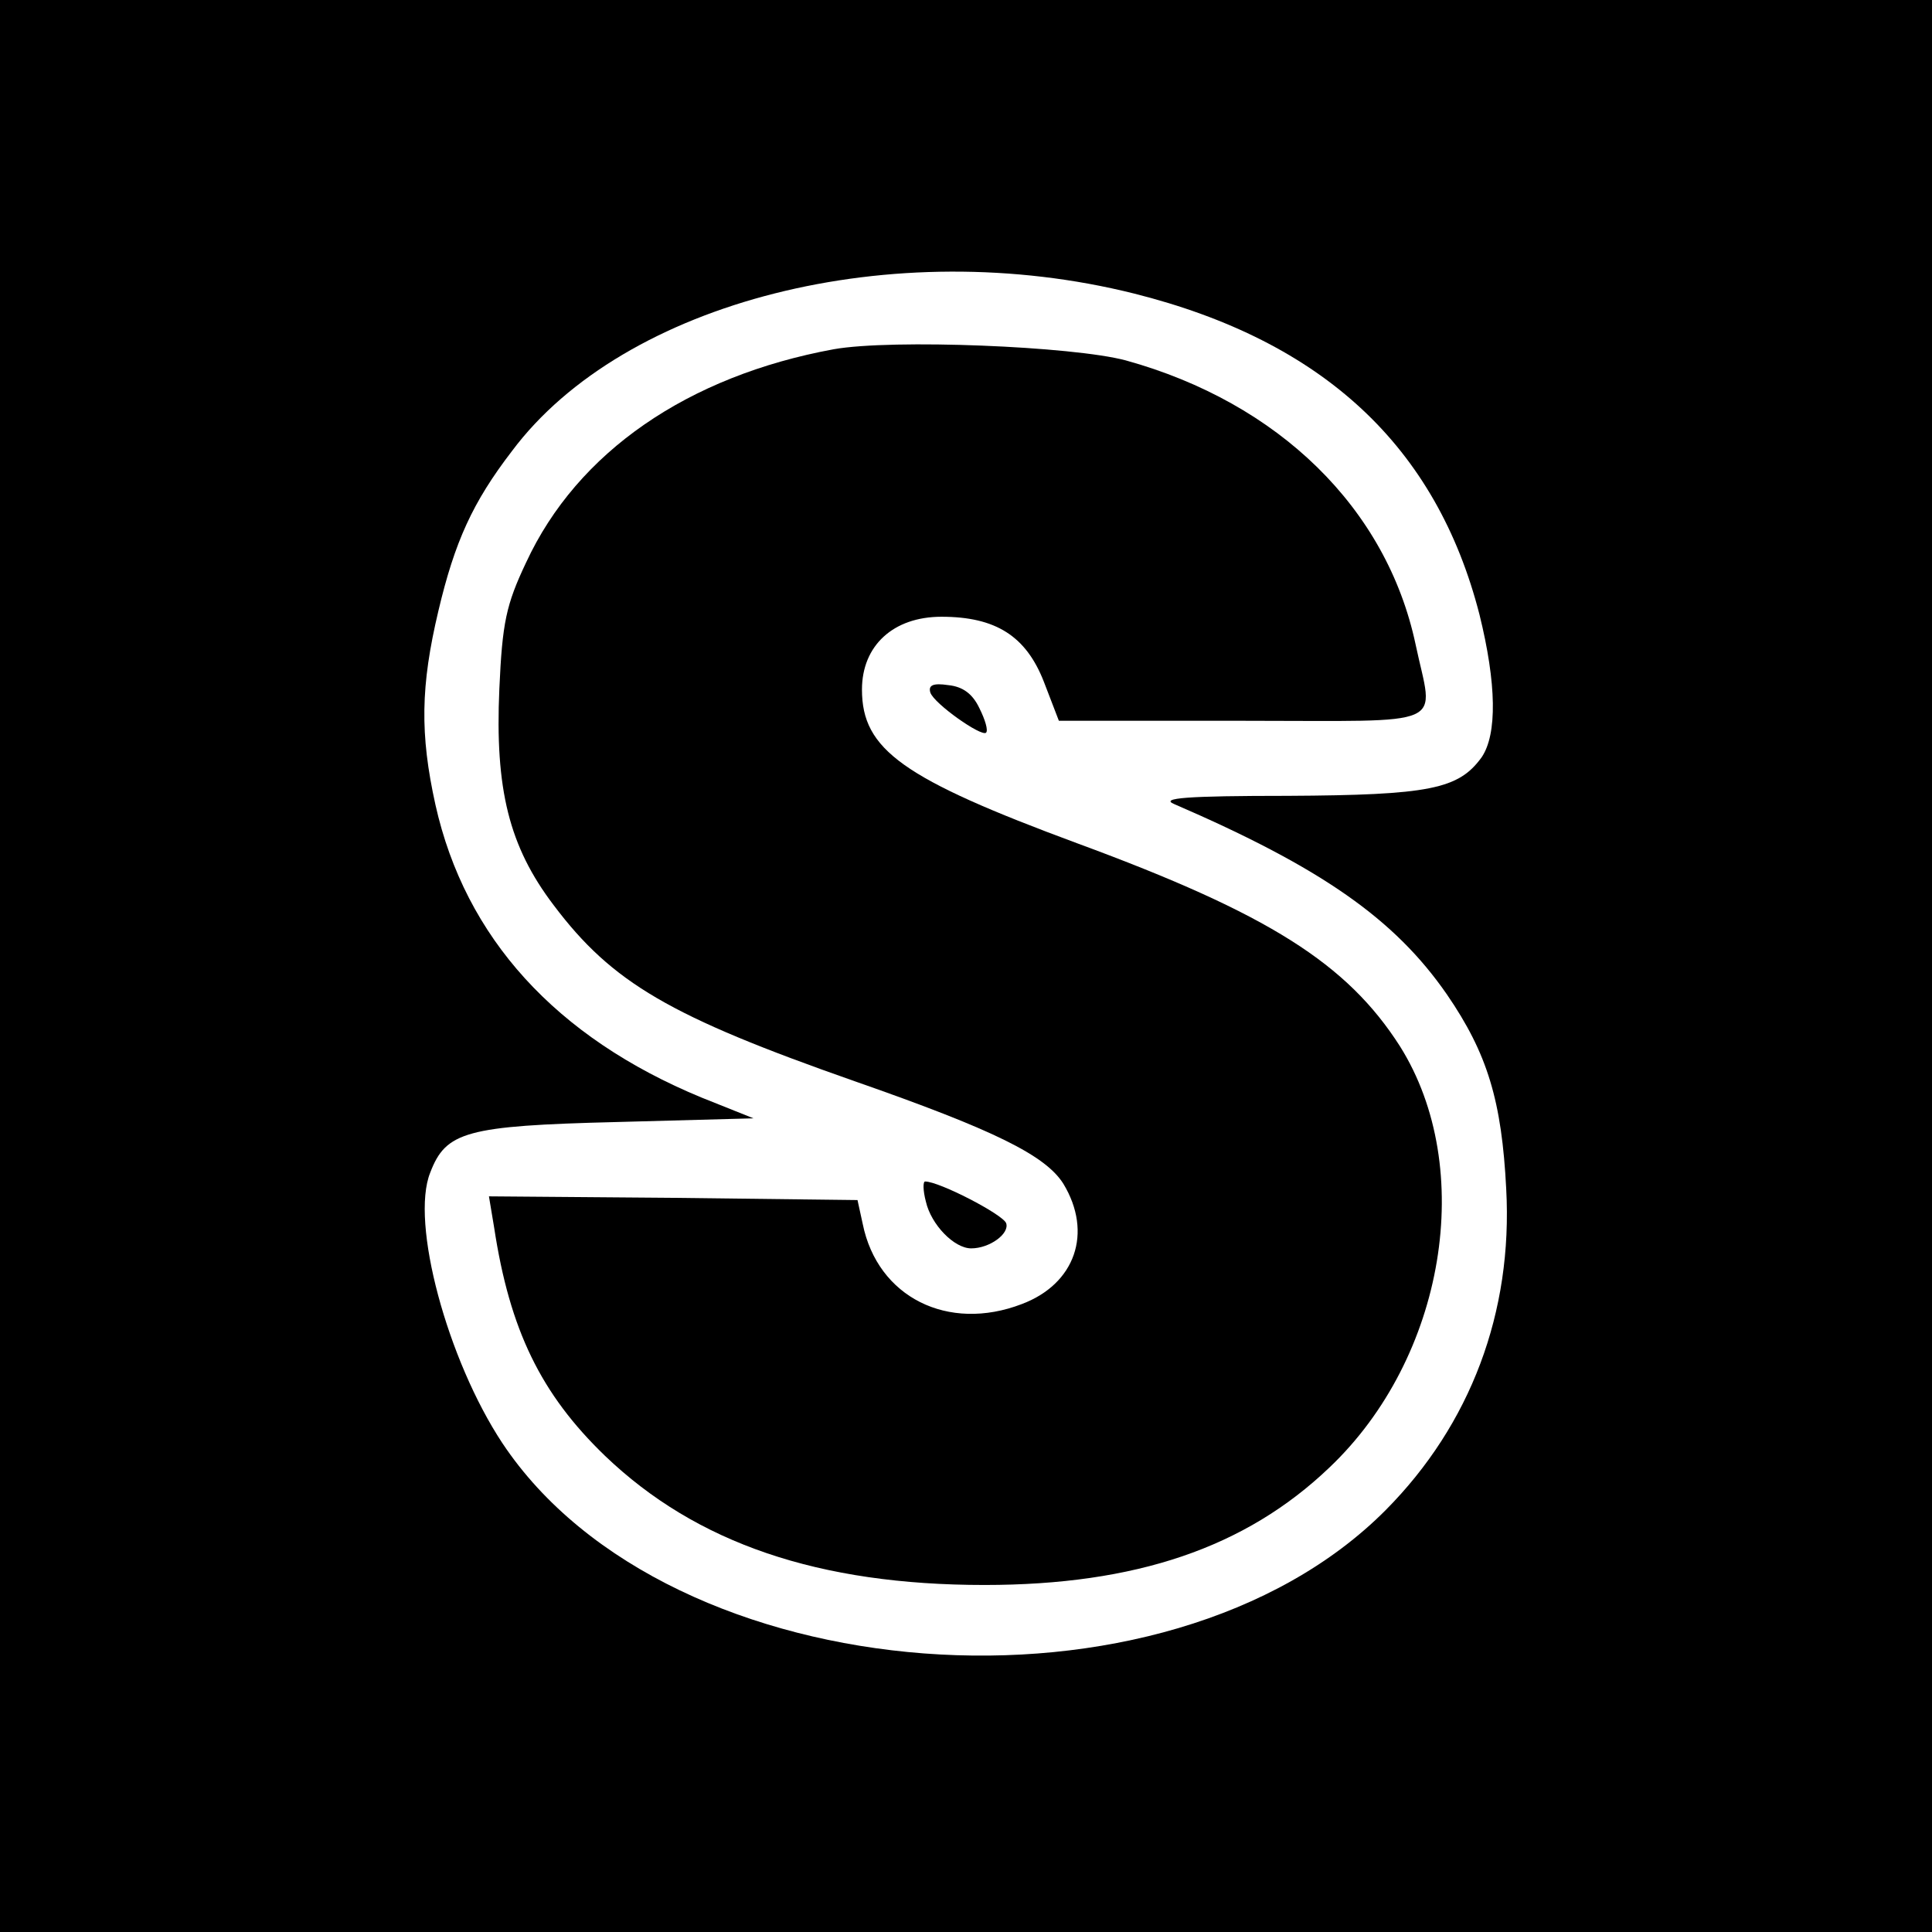
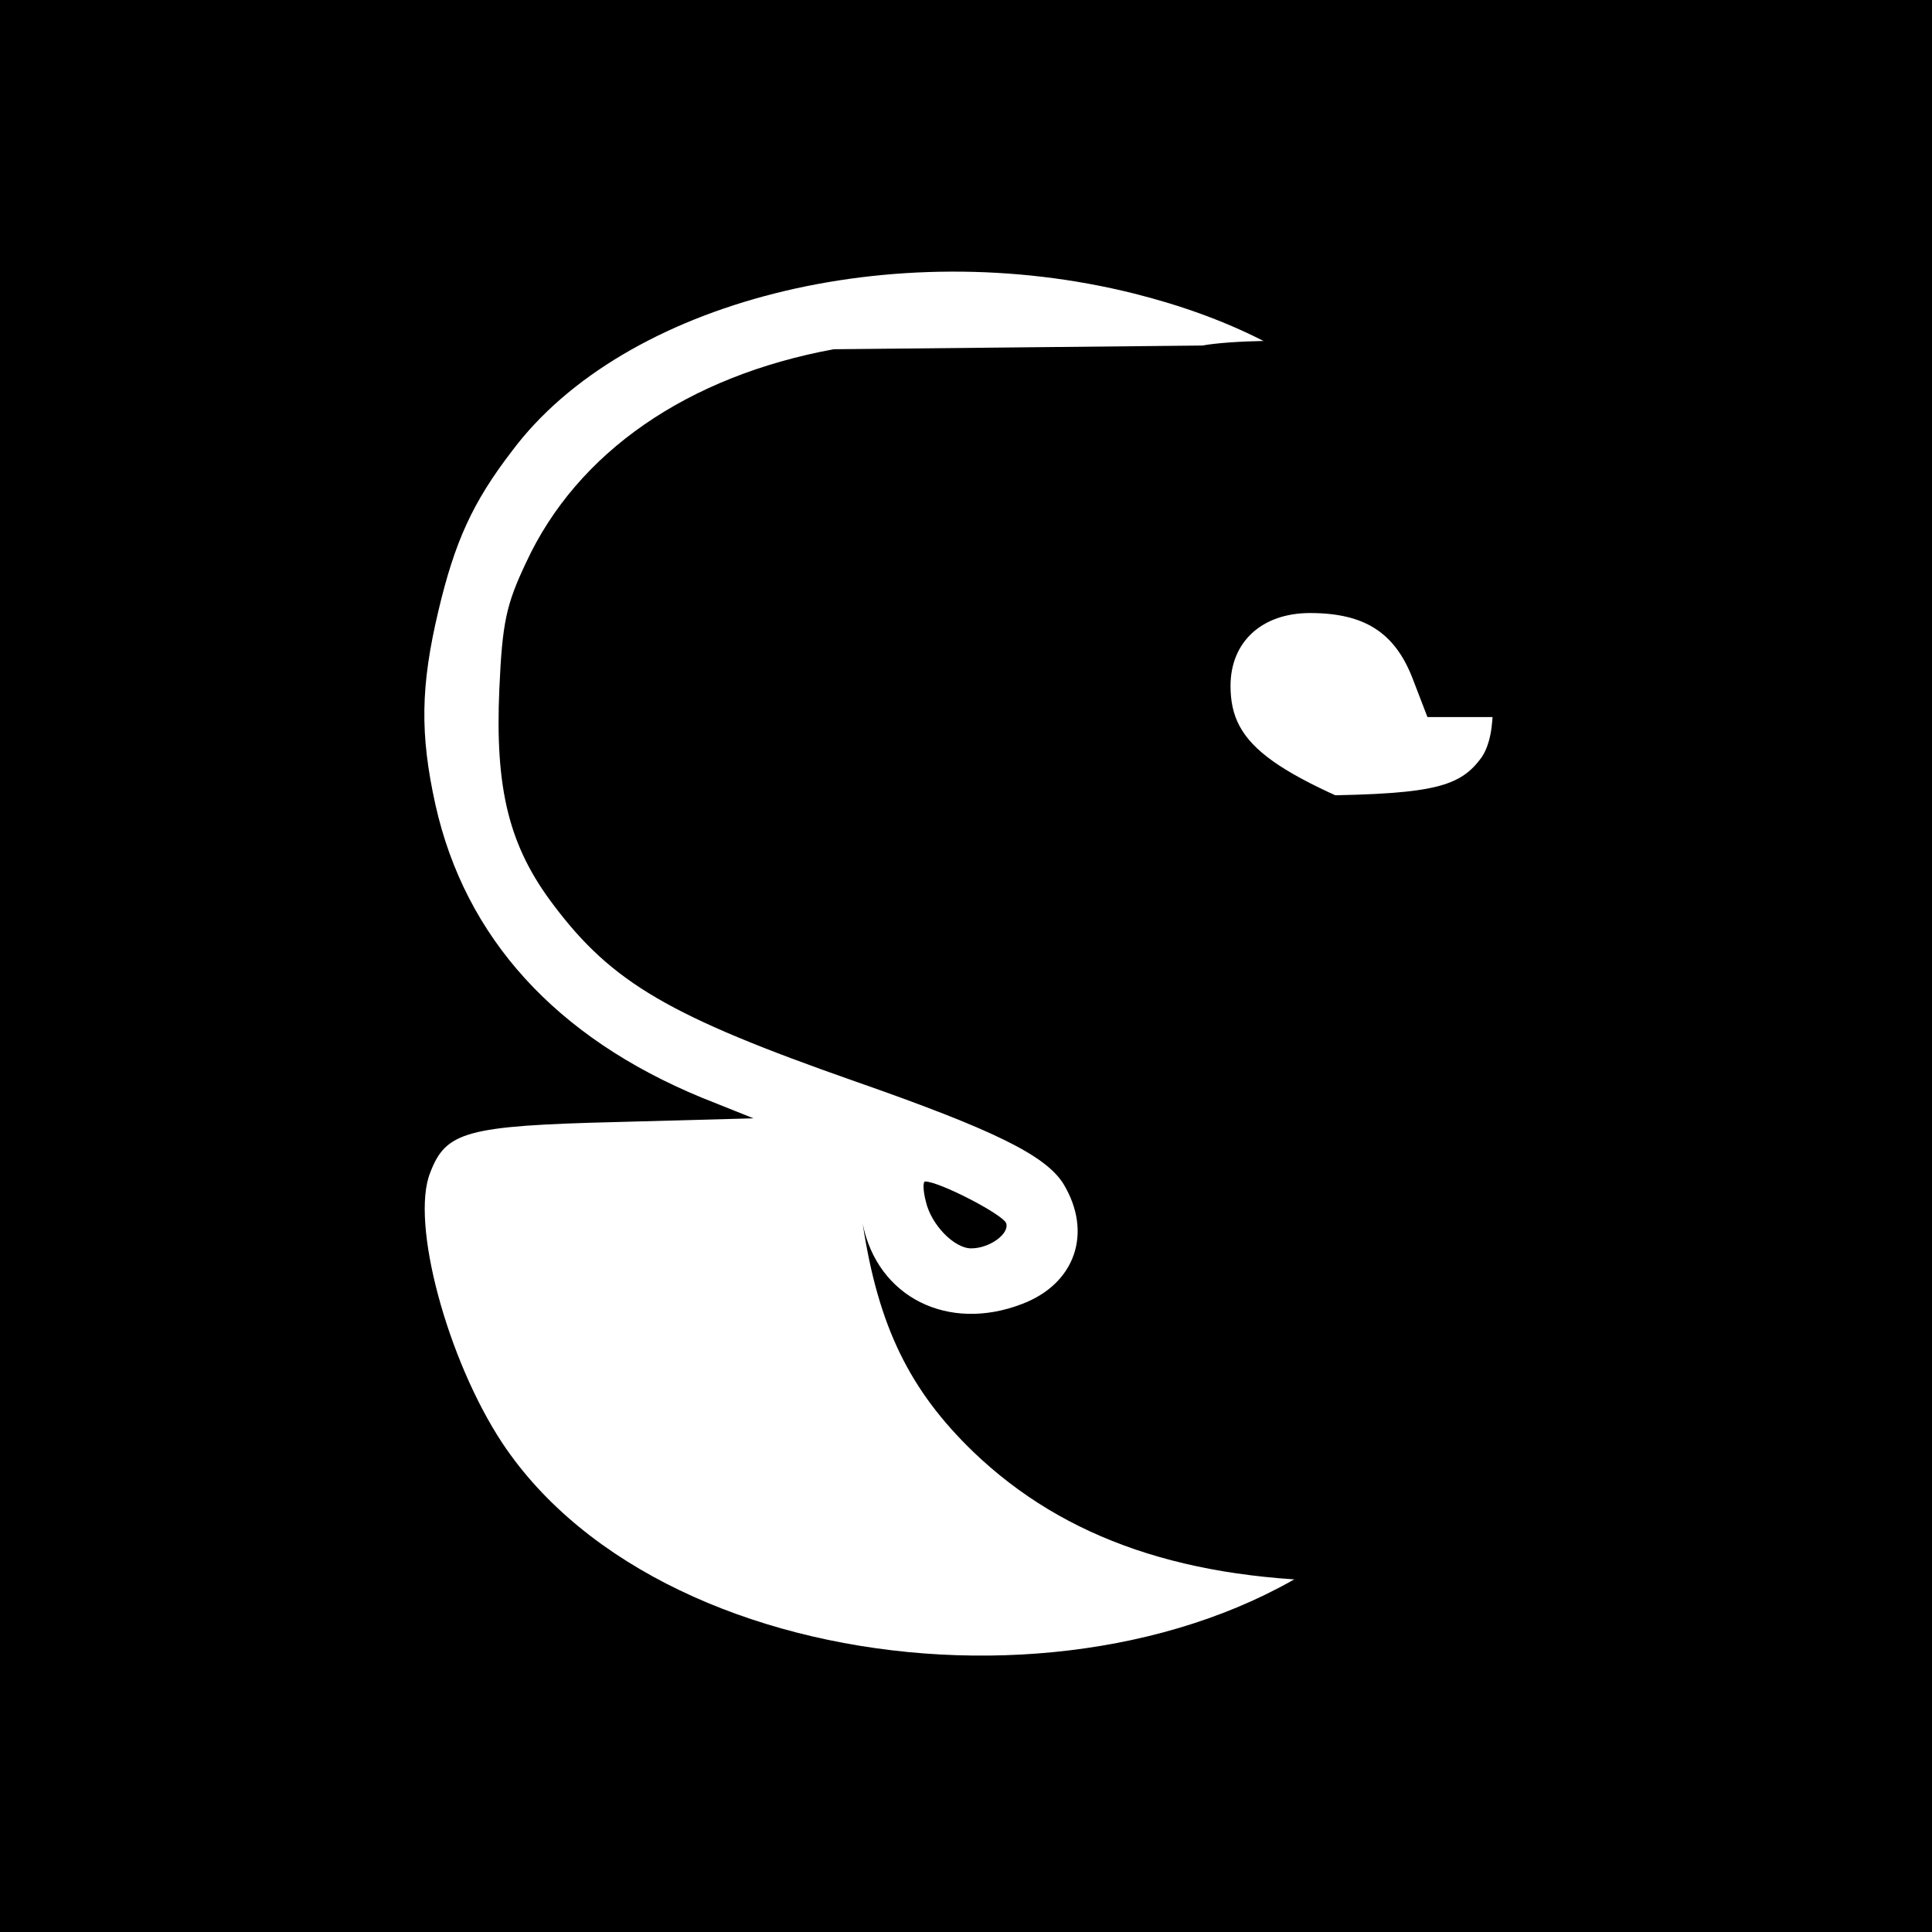
<svg xmlns="http://www.w3.org/2000/svg" version="1.0" width="260pt" height="260pt" viewBox="0 0 260 260" preserveAspectRatio="xMidYMid meet">
  <g transform="translate(0,260) scale(0.1,-0.1)" fill="#000000" stroke="none">
    <path d="M0 1300 l0 -1300 1300 0 1300 0 0 1300 0 1300 -1300 0 -1300 0 0 -1300z m1526 905 c255 -64 407 -206 465 -432 23 -93 24 -161 3 -192 -31 -43 -70 -51 -261 -52 -137 0 -172 -3 -153 -11 199 -86 297 -155 367 -256 55 -80 74 -144 80 -262 9 -166 -48 -317 -162 -432 -296 -298 -965 -247 -1189 90 -74 112 -124 297 -97 364 21 55 48 63 250 68 l185 5 -70 28 c-196 81 -318 215 -358 394 -21 95 -20 160 4 261 22 93 46 146 99 215 151 202 513 293 837 212z" />
-     <path d="M1122 2130 c-196 -36 -345 -138 -414 -287 -27 -57 -32 -81 -36 -170 -6 -135 13 -212 73 -291 79 -105 157 -150 405 -237 189 -66 257 -100 281 -138 40 -66 16 -135 -56 -162 -99 -38 -194 9 -214 108 l-7 32 -248 3 -248 2 7 -42 c21 -138 63 -224 149 -307 123 -118 288 -174 511 -174 203 0 351 50 464 158 156 148 198 403 95 567 -71 111 -176 178 -434 273 -235 87 -290 126 -290 207 0 59 42 98 107 98 73 0 114 -26 138 -88 l20 -52 248 0 c282 0 256 -11 232 103 -39 183 -184 325 -390 382 -71 19 -314 29 -393 15z" />
-     <path d="M1252 1668 c5 -15 69 -60 75 -54 3 3 -1 17 -9 33 -9 19 -22 29 -42 31 -20 3 -27 0 -24 -10z" />
+     <path d="M1122 2130 c-196 -36 -345 -138 -414 -287 -27 -57 -32 -81 -36 -170 -6 -135 13 -212 73 -291 79 -105 157 -150 405 -237 189 -66 257 -100 281 -138 40 -66 16 -135 -56 -162 -99 -38 -194 9 -214 108 c21 -138 63 -224 149 -307 123 -118 288 -174 511 -174 203 0 351 50 464 158 156 148 198 403 95 567 -71 111 -176 178 -434 273 -235 87 -290 126 -290 207 0 59 42 98 107 98 73 0 114 -26 138 -88 l20 -52 248 0 c282 0 256 -11 232 103 -39 183 -184 325 -390 382 -71 19 -314 29 -393 15z" />
    <path d="M1246 983 c7 -31 38 -63 61 -63 25 0 52 20 47 34 -5 12 -90 56 -109 56 -3 0 -3 -12 1 -27z" />
  </g>
</svg>